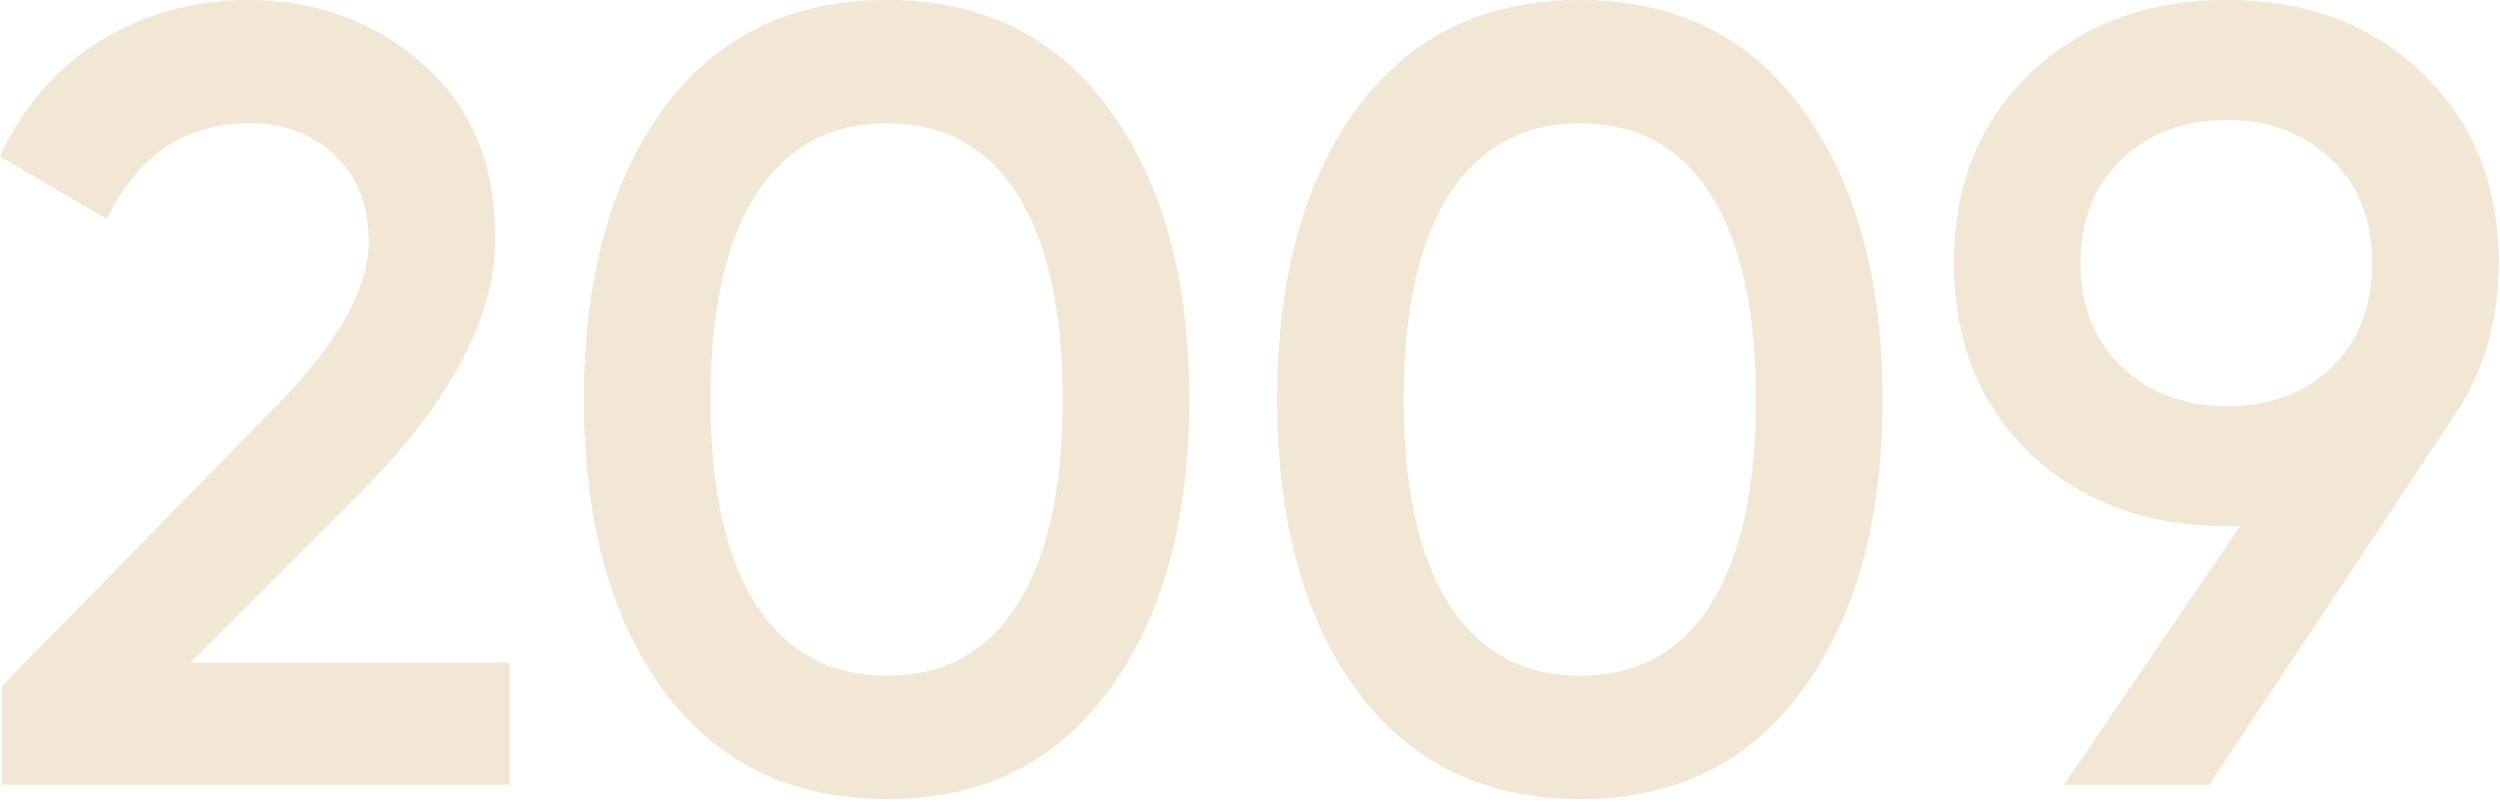
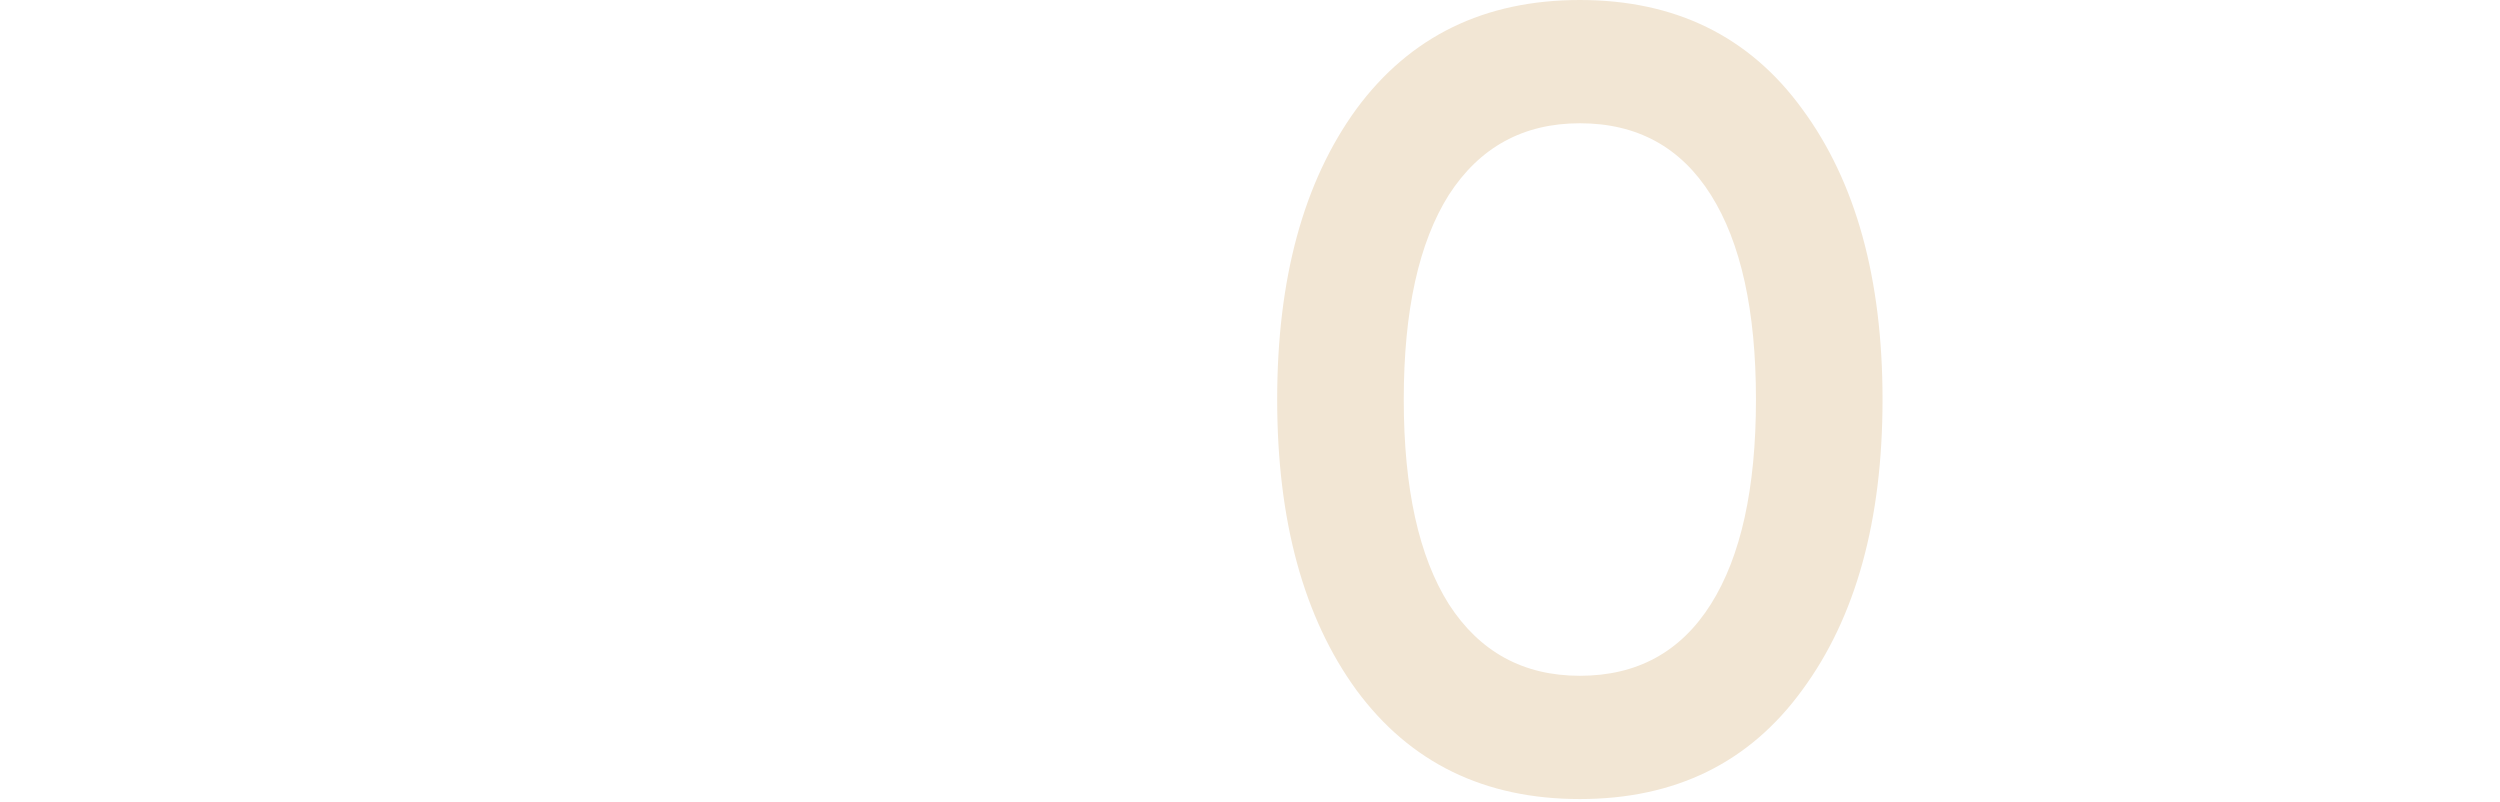
<svg xmlns="http://www.w3.org/2000/svg" width="318" height="102" viewBox="0 0 318 102" fill="none">
-   <path d="M0.28 99.82V87.22L34.44 52.36C42.747 44.053 46.9 36.867 46.9 30.8C46.9 26.04 45.453 22.353 42.56 19.74C39.76 17.033 36.167 15.68 31.78 15.68C23.567 15.68 17.5 19.74 13.58 27.86L0 19.88C3.08 13.347 7.42 8.4 13.02 5.04C18.62 1.68 24.827 0 31.64 0C40.227 0 47.6 2.707 53.76 8.12C59.92 13.533 63 20.907 63 30.24C63 40.227 57.447 50.867 46.34 62.16L24.22 84.28H64.82V99.82H0.28Z" fill="#F2E6D4" />
-   <path d="M141.054 87.78C134.334 97.02 124.908 101.64 112.774 101.64C100.641 101.64 91.168 97.02 84.354 87.78C77.634 78.54 74.274 66.22 74.274 50.82C74.274 35.42 77.634 23.1 84.354 13.86C91.168 4.62 100.641 0 112.774 0C124.908 0 134.334 4.62 141.054 13.86C147.868 23.1 151.274 35.42 151.274 50.82C151.274 66.22 147.868 78.54 141.054 87.78ZM112.774 85.96C120.054 85.96 125.608 82.927 129.434 76.86C133.261 70.793 135.174 62.113 135.174 50.82C135.174 39.527 133.261 30.847 129.434 24.78C125.608 18.713 120.054 15.68 112.774 15.68C105.588 15.68 100.034 18.713 96.114 24.78C92.288 30.847 90.374 39.527 90.374 50.82C90.374 62.113 92.288 70.793 96.114 76.86C100.034 82.927 105.588 85.96 112.774 85.96Z" fill="#F2E6D4" />
  <path d="M229.238 87.78C222.518 97.02 213.091 101.64 200.958 101.64C188.825 101.64 179.351 97.02 172.538 87.78C165.818 78.54 162.458 66.22 162.458 50.82C162.458 35.42 165.818 23.1 172.538 13.86C179.351 4.62 188.825 0 200.958 0C213.091 0 222.518 4.62 229.238 13.86C236.051 23.1 239.458 35.42 239.458 50.82C239.458 66.22 236.051 78.54 229.238 87.78ZM200.958 85.96C208.238 85.96 213.791 82.927 217.618 76.86C221.445 70.793 223.358 62.113 223.358 50.82C223.358 39.527 221.445 30.847 217.618 24.78C213.791 18.713 208.238 15.68 200.958 15.68C193.771 15.68 188.218 18.713 184.298 24.78C180.471 30.847 178.558 39.527 178.558 50.82C178.558 62.113 180.471 70.793 184.298 76.86C188.218 82.927 193.771 85.96 200.958 85.96Z" fill="#F2E6D4" />
-   <path d="M317.842 33.46C317.842 40.927 315.882 47.507 311.962 53.2L281.022 99.82H262.542L284.942 66.92H283.262C273.088 66.92 264.735 63.84 258.202 57.68C251.762 51.427 248.542 43.353 248.542 33.46C248.542 23.567 251.762 15.54 258.202 9.38C264.735 3.127 273.088 0 283.262 0C293.435 0 301.742 3.127 308.182 9.38C314.622 15.54 317.842 23.567 317.842 33.46ZM264.642 33.46C264.642 38.873 266.368 43.26 269.822 46.62C273.368 49.98 277.848 51.66 283.262 51.66C288.675 51.66 293.108 50.027 296.562 46.76C300.015 43.4 301.742 38.967 301.742 33.46C301.742 27.953 300.015 23.567 296.562 20.3C293.108 16.94 288.675 15.26 283.262 15.26C277.848 15.26 273.368 16.94 269.822 20.3C266.368 23.567 264.642 27.953 264.642 33.46Z" fill="#F2E6D4" />
</svg>